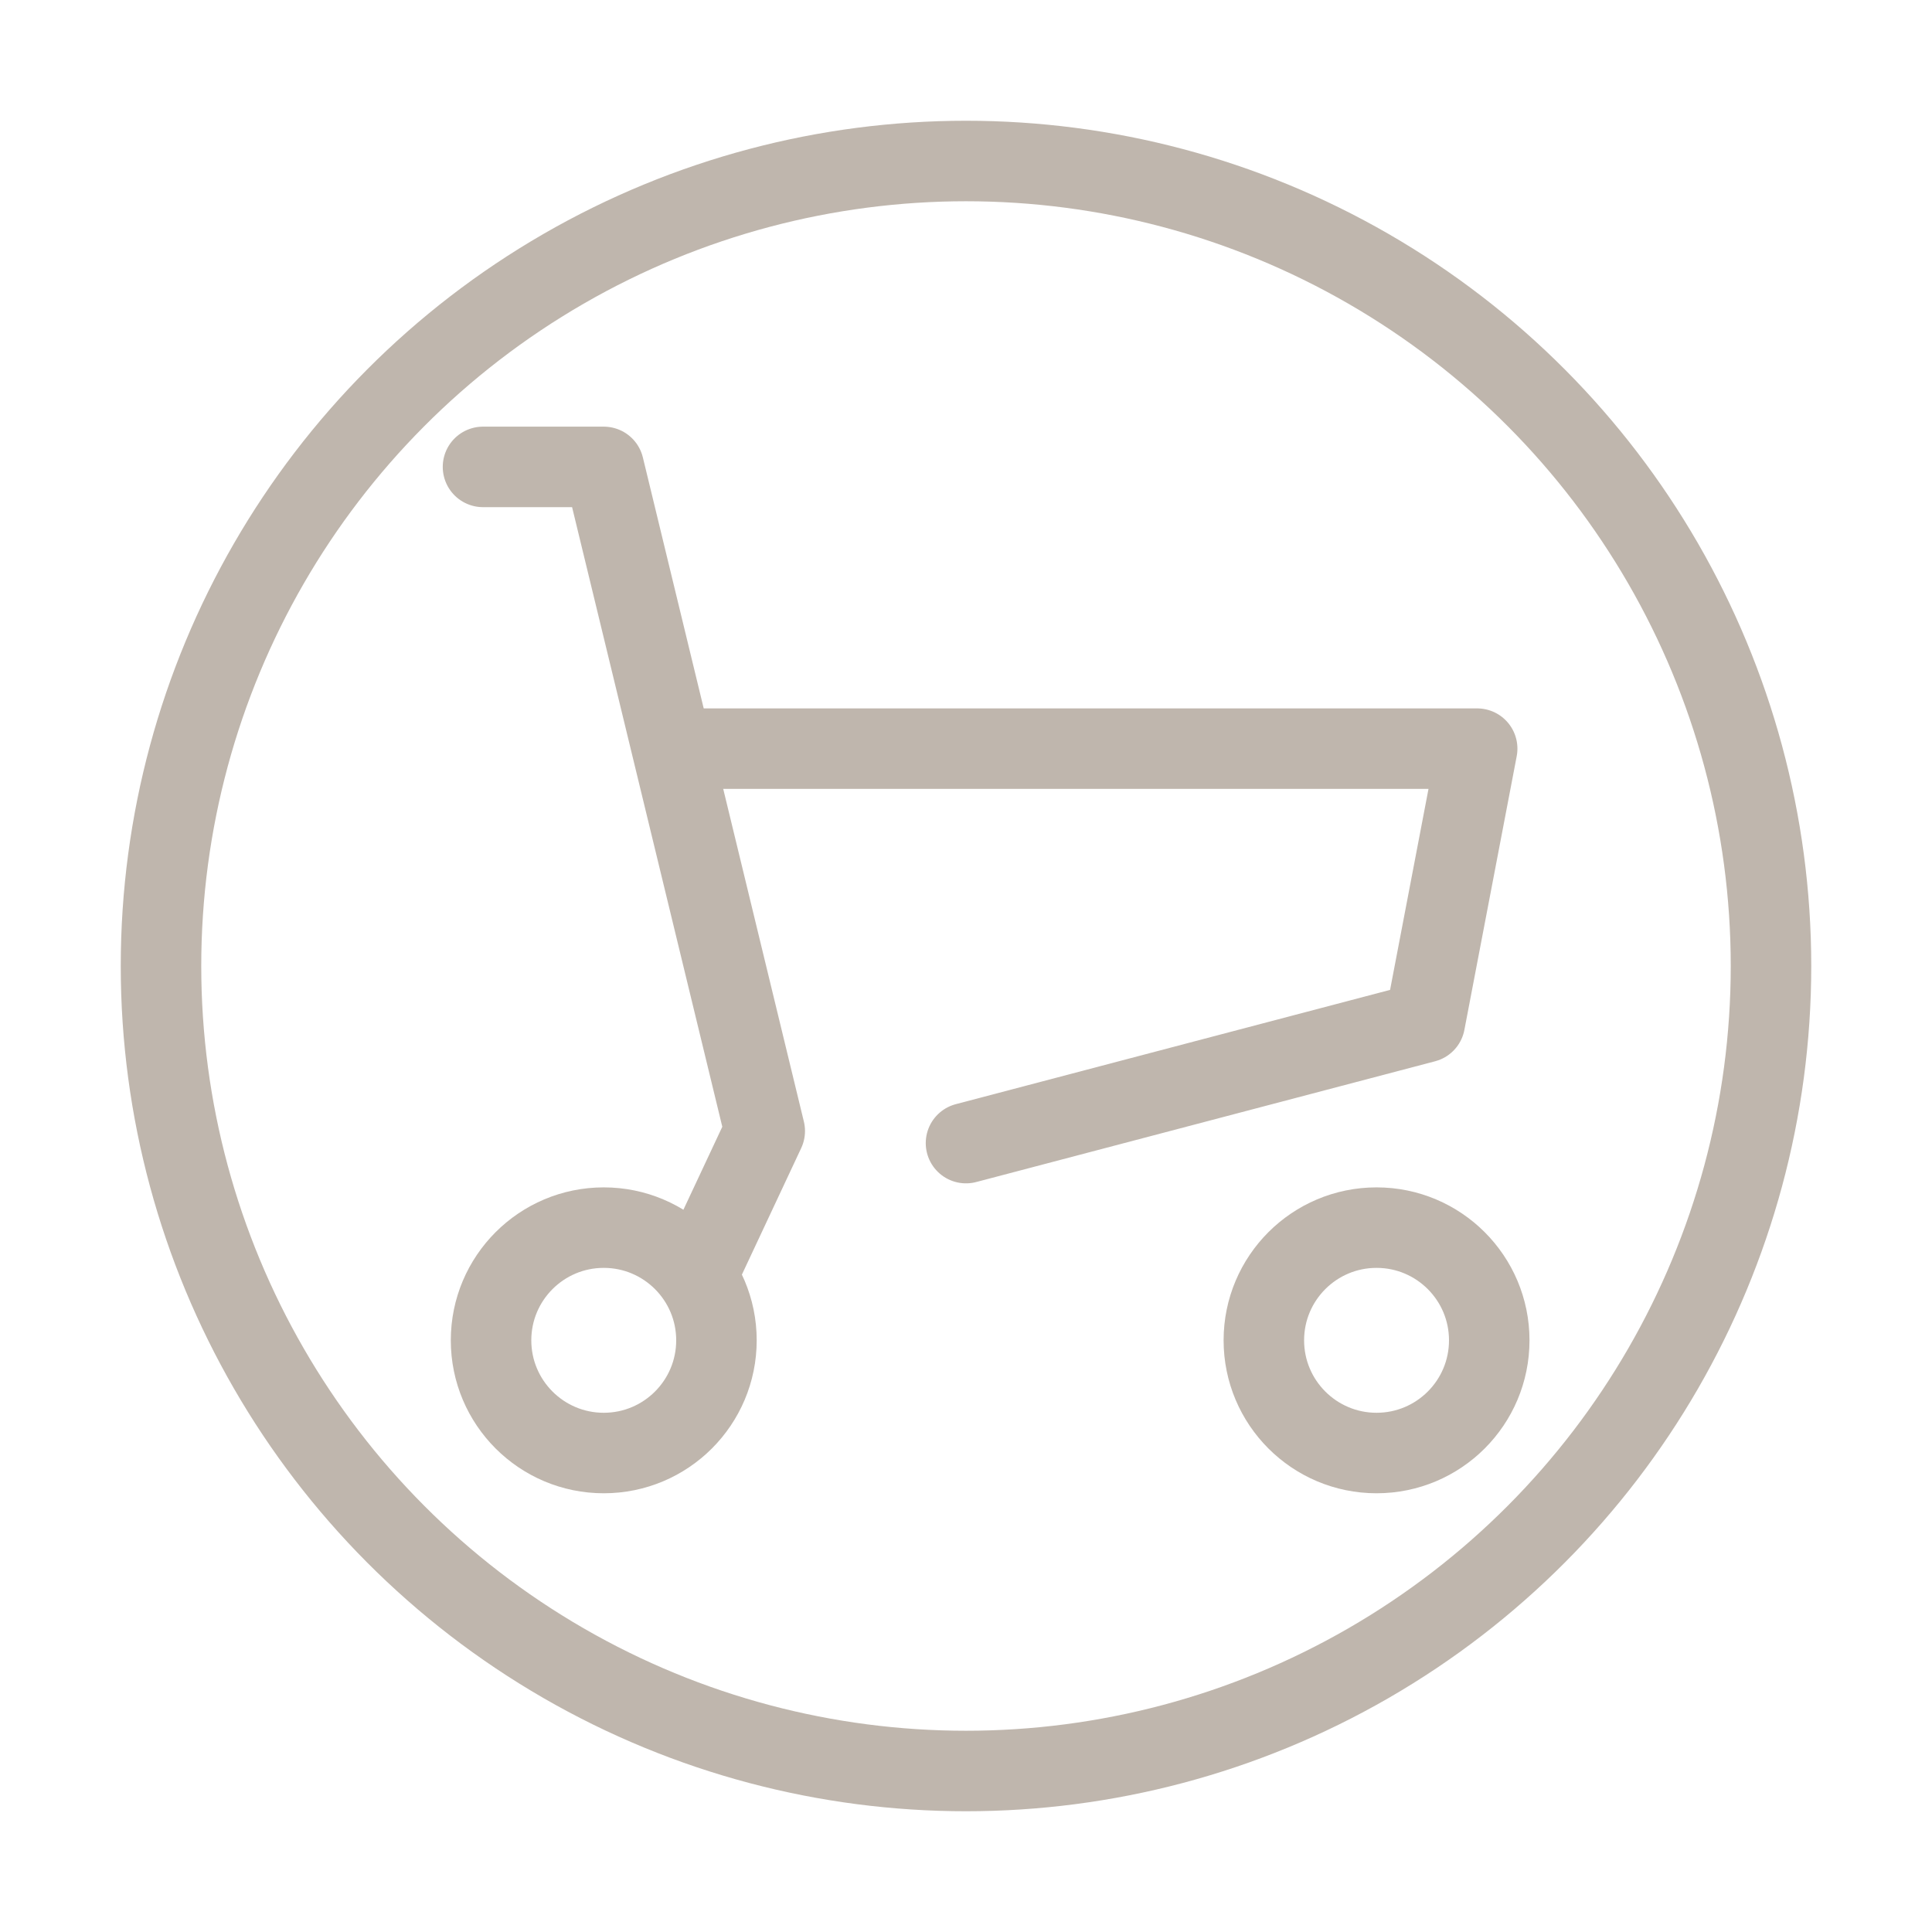
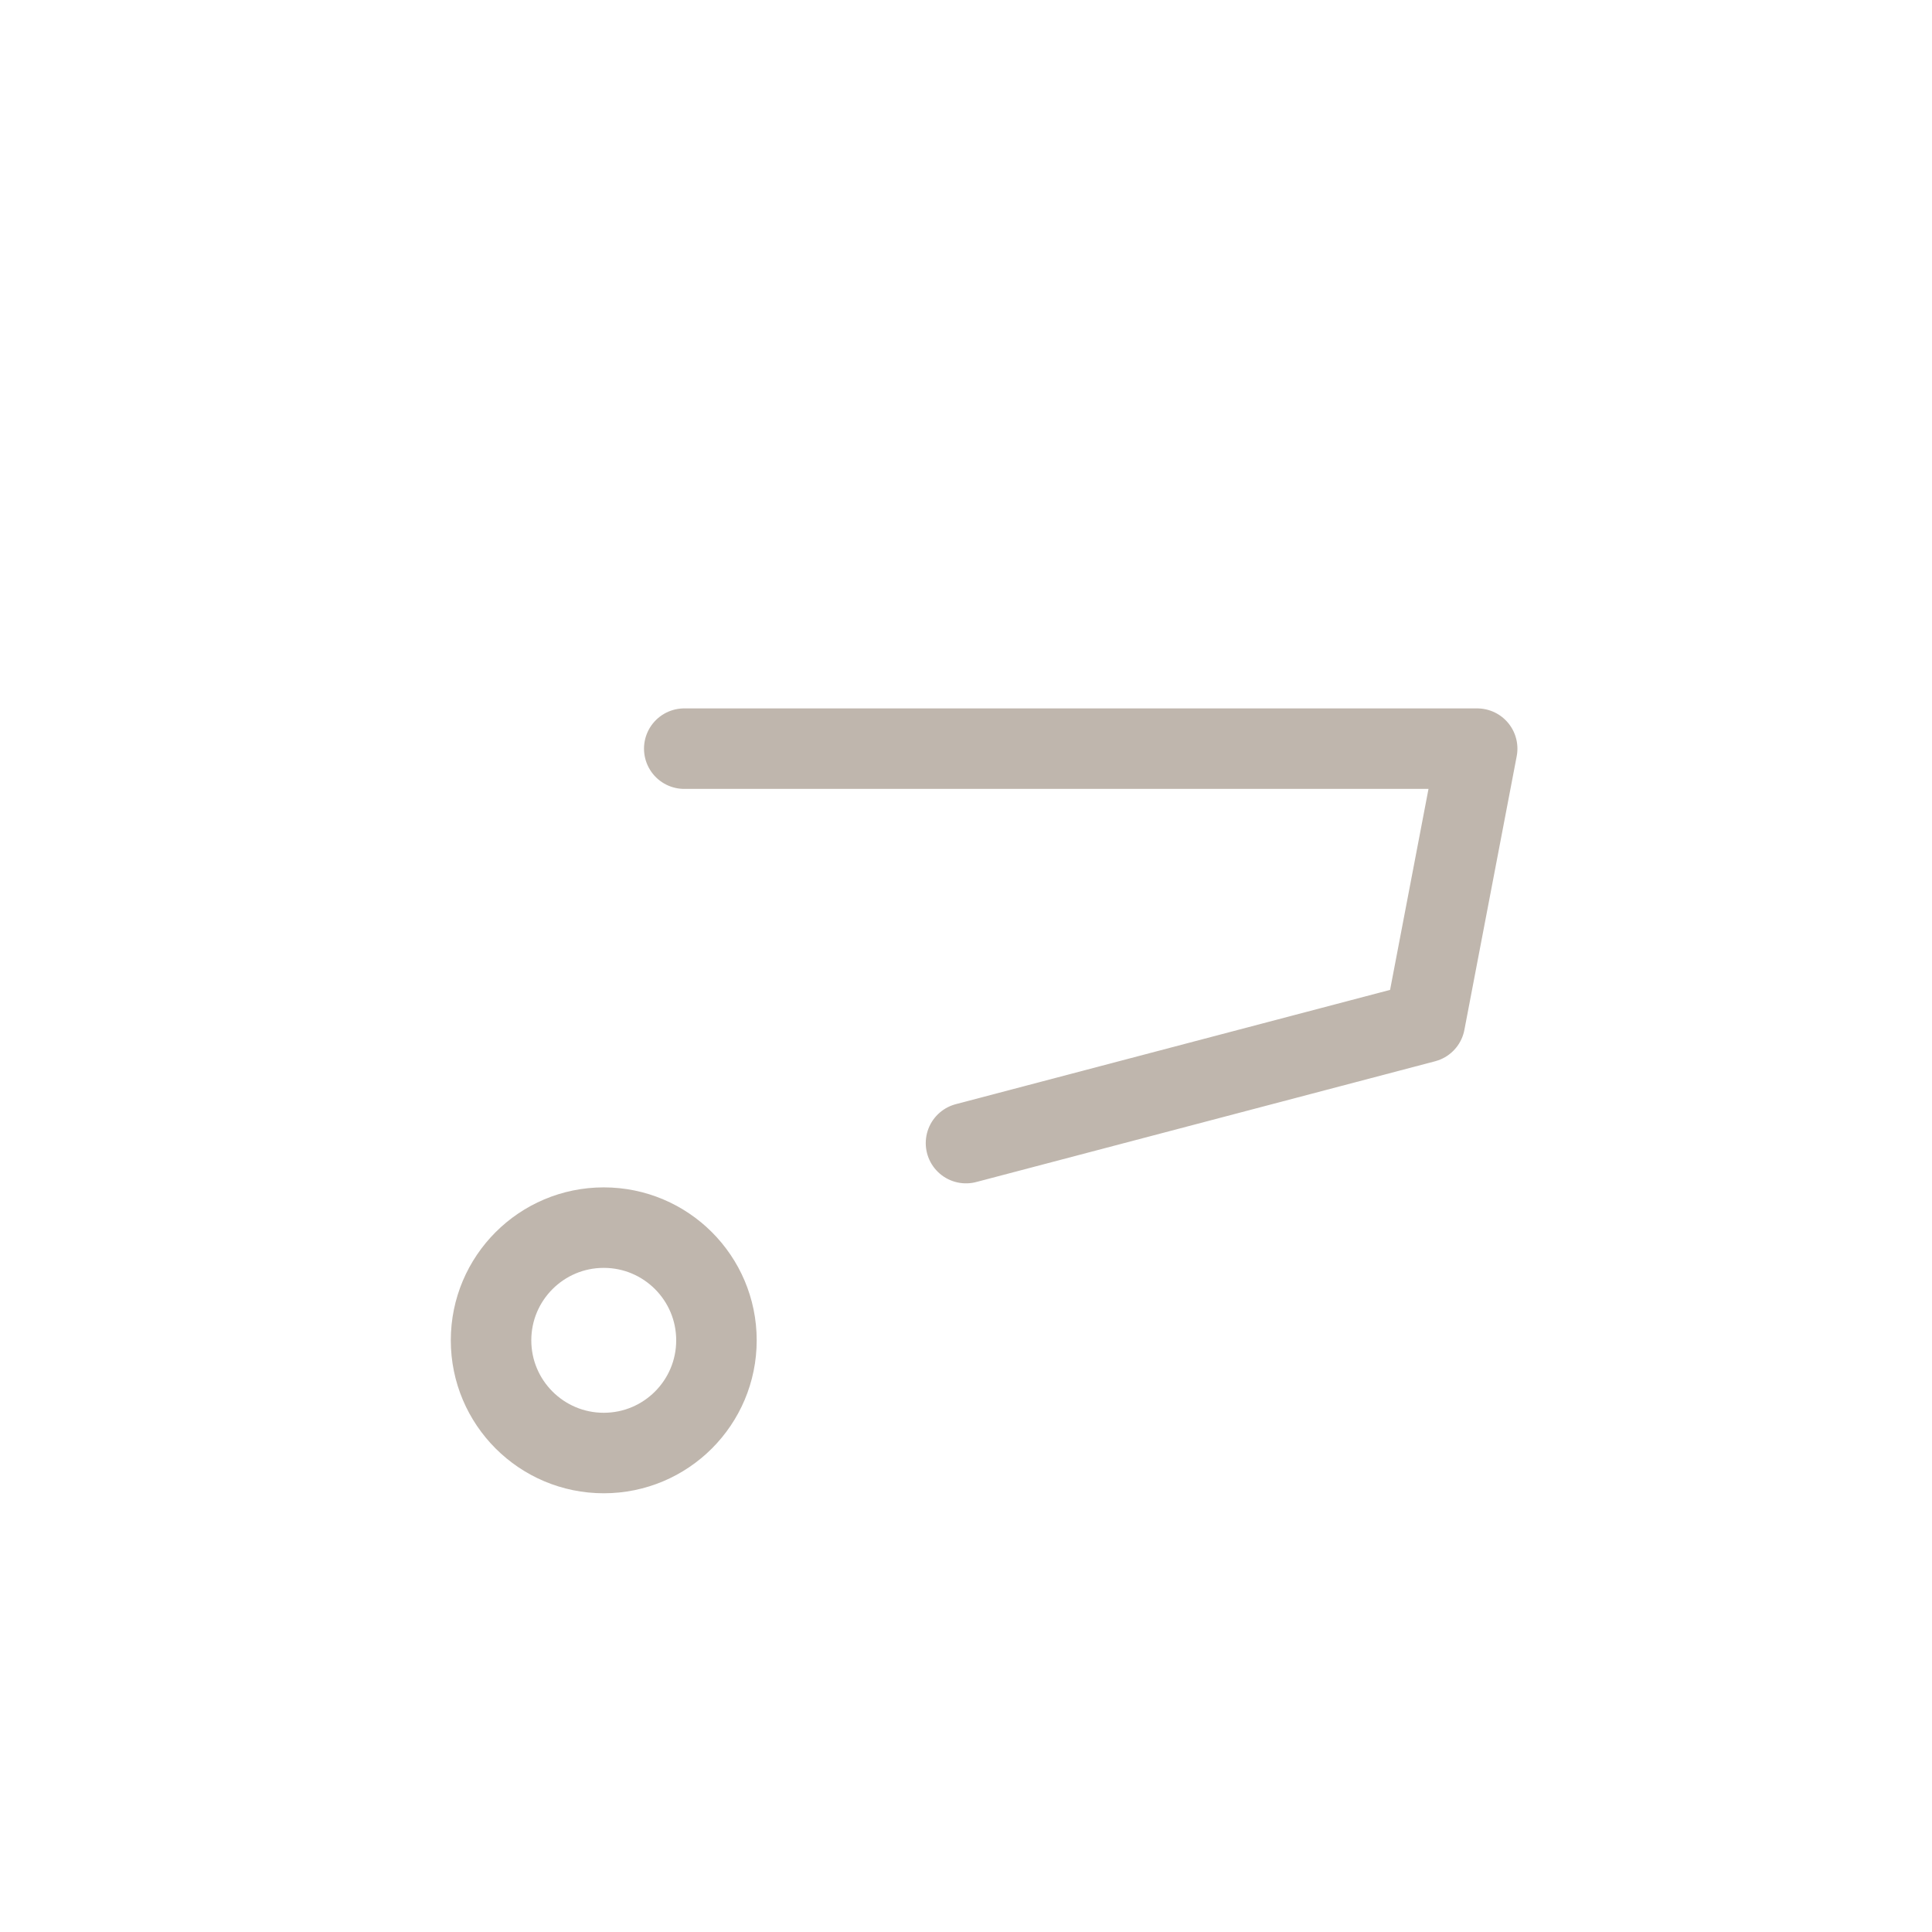
<svg xmlns="http://www.w3.org/2000/svg" version="1.1" id="レイヤー_1" x="0px" y="0px" viewBox="0 0 48 48" style="enable-background:new 0 0 48 48;" xml:space="preserve">
  <style type="text/css">
	.st0{fill:none;}
	.st1{fill:none;stroke:#BFB6AD;stroke-width:2;stroke-linecap:round;stroke-linejoin:round;}
</style>
  <title>cart2_24</title>
  <g>
    <g id="Rectangle">
-       <rect x="6" y="5" class="st0" width="41.3" height="41.3" />
-     </g>
+       </g>
    <g id="icon_data">
      <polyline class="st1" points="17,18.6 36.7,18.6 35.4,25.4 24,28.4   " />
-       <polyline class="st1" points="12,11.6 15,11.6 19,28.1 17.5,31.3   " />
      <circle class="st1" cx="15" cy="33.3" r="2.8" />
-       <circle class="st1" cx="34.2" cy="33.3" r="2.8" />
    </g>
  </g>
-   <circle class="st1" cx="24" cy="24" r="20" />
</svg>